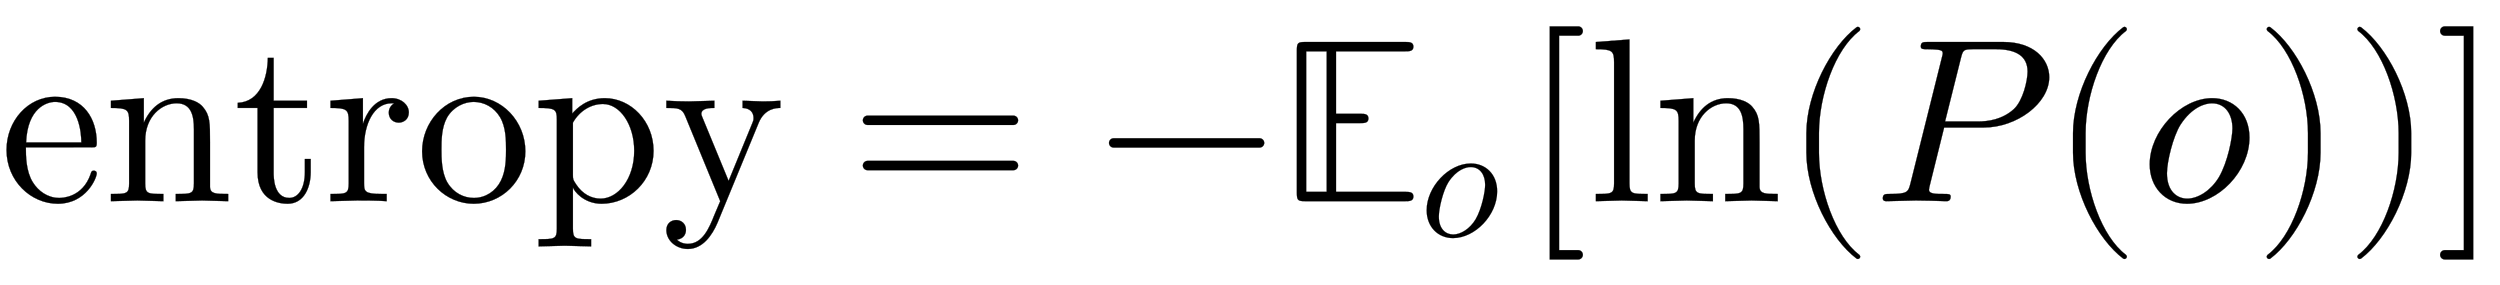
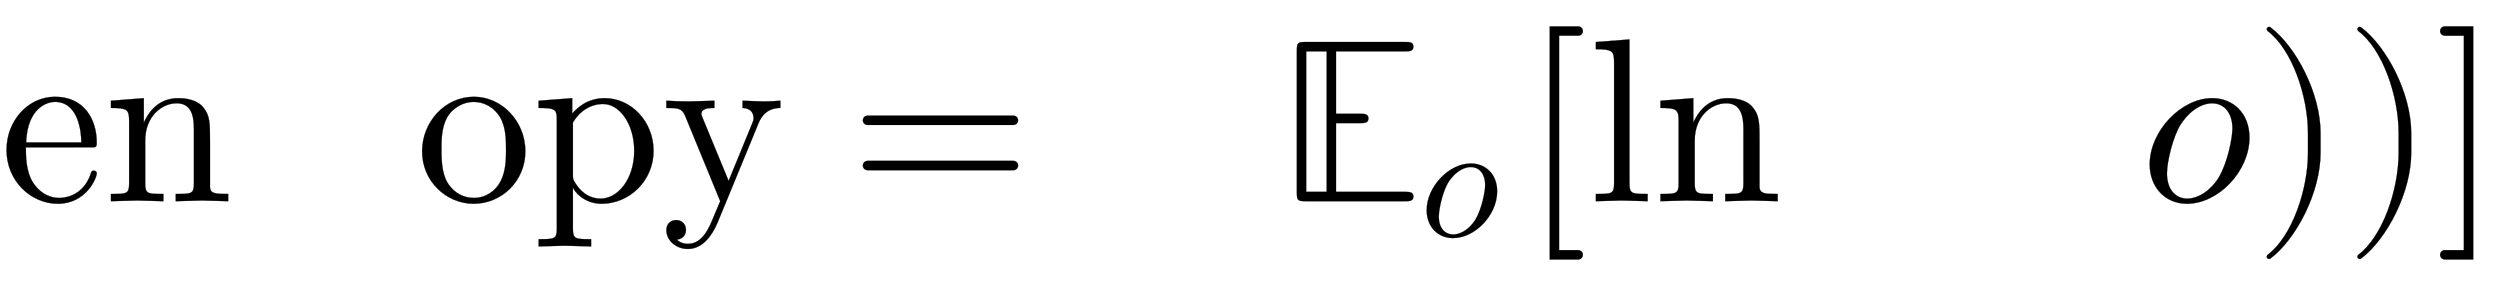
<svg xmlns="http://www.w3.org/2000/svg" xmlns:xlink="http://www.w3.org/1999/xlink" width="24.912ex" height="2.843ex" style="vertical-align:-.838ex" viewBox="0 -863.1 10725.9 1223.9">
  <defs>
    <path stroke-width="1" id="a" d="M415 119c0-19-45-130-167-130C133-11 28 86 28 220c0 125 92 228 208 228 125 0 179-97 179-196 0-21-3-21-25-21H111c0-36 0-102 30-150 23-37 63-67 113-67 10 0 100 0 135 103 2 8 4 14 13 14 5 0 13-2 13-12zm-66 133c0 39-10 174-113 174-34 0-118-25-124-174h237z" />
    <path stroke-width="1" id="b" d="M535 0L423 3 310 0v31c67 0 78 0 78 45v233c0 57-11 111-74 111-64 0-135-56-135-160V76c0-45 11-45 78-45V0L145 3 32 0v31c67 0 78 0 78 45v268c0 49-8 56-78 56v31l141 11V337c28 62 75 105 148 105 58 0 91-20 105-37 31-36 31-67 31-153V61c1-30 26-30 78-30V0z" />
-     <path stroke-width="1" id="c" d="M332 124c0-64-28-135-99-135-36 0-129 12-129 135v276H19v22c98 4 128 111 129 193h25V431h143v-31H173V122c0-17 0-108 67-108 37 0 67 38 67 112v55h25v-57z" />
-     <path stroke-width="1" id="d" d="M364 381c0-32-25-44-43-44-22 0-43 15-43 43 0 26 20 38 23 39-2 1-4 1-11 1-76 0-118-89-118-188V78c0-36 2-47 76-47h21V0c-40 3-87 3-127 3L28 0v31c67 0 78 0 78 45v268c0 49-8 56-78 56v31l139 11V332c14 43 50 110 123 110 43 0 74-29 74-61z" />
    <path stroke-width="1" id="e" d="M471 214C471 87 370-11 249-11 132-11 28 85 28 214c0 125 97 234 222 234 121 0 221-106 221-234zm-83 8c0 38 0 96-26 139s-69 65-113 65c-40 0-87-21-114-67-24-44-24-98-24-137 0-36 0-97 25-141 27-46 71-67 114-67 50 0 94 29 116 74 22 44 22 98 22 134z" />
    <path stroke-width="1" id="f" d="M521 216C521 87 417-11 298-11c-76 0-118 54-123 70v-177c0-45 11-45 78-45v-31l-113 3-112-3v31c67 0 78 0 78 45v468c0 44-7 50-78 50v31l144 11v-66c20 22 62 66 140 66 112 0 209-99 209-226zm-83 0c0 113-61 201-134 201-51 0-100-29-129-80V114c0-20 0-21 14-42 27-41 65-61 105-61 74 0 144 84 144 205z" />
    <path stroke-width="1" id="g" d="M508 400c-16 0-67-1-93-64L239-91c-24-57-65-114-128-114-50 0-92 36-92 81 0 30 22 43 42 43 23 0 42-16 42-42 0-16-8-38-39-42 19-18 42-18 47-18 64 0 92 69 114 124l25 59-150 365c-14 35-33 35-81 35v31c30-2 70-3 97-3l109 3v-31c-19 0-56 0-56-26 0-4 2-8 6-18L286 87l101 246c5 12 6 14 6 24 0 25-16 42-47 43v31l87-3c23 0 52 1 75 3v-31z" />
    <path stroke-width="1" id="h" d="M722 347c0-11-9-20-20-20H76c-11 0-20 9-20 20s9 20 20 20h626c11 0 20-9 20-20zm0-194c0-11-9-20-20-20H76c-11 0-20 9-20 20s9 20 20 20h626c11 0 20-9 20-20z" />
-     <path stroke-width="1" id="i" d="M722 250c0-11-9-20-20-20H76c-11 0-20 9-20 20s9 20 20 20h626c11 0 20-9 20-20z" />
    <path stroke-width="1" id="j" d="M583 20c0-20-18-20-35-20H119C87 0 83 4 83 36v611c0 32 4 36 36 36h429c17 0 35 0 35-20s-18-20-35-20H251V375h104c17 0 35 0 35-20s-18-20-35-20H251V40h297c17 0 35 0 35-20zM211 40v603h-88V40h88z" />
    <path stroke-width="1" id="k" d="M469 273c0-146-135-284-268-284-93 0-160 70-160 169 0 142 134 284 268 284 90 0 160-65 160-169zm-73 39c0 60-30 108-88 108-28 0-85-15-135-92-32-51-58-159-58-208 0-78 44-109 87-109 46 0 101 34 136 92 38 65 58 170 58 209z" />
    <path stroke-width="1" id="l" d="M256-230c0-11-9-20-20-20H114V750h122c11 0 20-9 20-20s-9-20-20-20h-82v-920h82c11 0 20-9 20-20z" />
    <path stroke-width="1" id="m" d="M255 0L144 3 33 0v31c67 0 78 0 78 45v520c0 49-8 56-78 56v31l144 11V76c0-45 11-45 78-45V0z" />
-     <path stroke-width="1" id="n" d="M332-238c0-5-5-10-10-10-2 0-4 1-6 2-110 83-215 283-215 454v84c0 171 105 371 215 454 2 1 4 2 6 2 5 0 10-5 10-10 0-3-2-6-4-8-104-78-173-278-173-438v-84c0-160 69-360 173-438 2-2 4-5 4-8z" />
-     <path stroke-width="1" id="o" d="M754 532c0-112-139-216-281-216H303L241 66c-1-6-3-11-3-17 0-18 28-18 65-18 19 0 28 0 28-11 0-20-13-20-20-20-21 0-43 2-65 2l-64 1L55 0c-3 0-15 0-15 12 0 19 11 19 28 19 79 0 81 8 91 47l134 537c3 12 4 15 4 19 0 11-6 14-22 16-12 1-30 2-43 2-20 0-29 0-29 12 0 19 11 19 30 19h324c131 0 197-74 197-151zm-93 24c0 69-53 96-136 96h-96c-43 0-45-3-54-38l-68-272h141c44 0 104 8 154 53 39 36 59 122 59 161z" />
    <path stroke-width="1" id="p" d="M288 208c0-171-105-371-215-454-2-1-4-2-6-2-5 0-10 5-10 10 0 3 2 6 4 8 104 78 173 278 173 438v84c0 160-69 360-173 438-2 2-4 5-4 8 0 5 5 10 10 10 2 0 4-1 6-2 110-83 215-283 215-454v-84z" />
    <path stroke-width="1" id="q" d="M164-250H42c-11 0-20 9-20 20s9 20 20 20h82v920H42c-11 0-20 9-20 20s9 20 20 20h122V-250z" />
  </defs>
  <g stroke="currentColor" fill="currentColor" stroke-width="0" transform="scale(1 -1)">
    <use xlink:href="#a" />
    <use xlink:href="#b" x="444" />
    <use xlink:href="#c" x="1001" />
    <use xlink:href="#d" x="1390" />
    <use xlink:href="#e" x="1783" />
    <use xlink:href="#f" x="2283" />
    <use xlink:href="#g" x="2840" />
    <use xlink:href="#h" x="3646" />
    <use xlink:href="#i" x="4702" />
    <g transform="translate(5481)">
      <use xlink:href="#j" />
      <use transform="scale(.707)" xlink:href="#k" x="864" y="-213" />
    </g>
    <use xlink:href="#l" x="6535" />
    <g transform="translate(6814)">
      <use xlink:href="#m" />
      <use xlink:href="#b" x="278" />
    </g>
    <use xlink:href="#n" x="7649" />
    <use xlink:href="#o" x="8038" />
    <use xlink:href="#n" x="8793" />
    <use xlink:href="#k" x="9182" />
    <use xlink:href="#p" x="9668" />
    <use xlink:href="#p" x="10057" />
    <use xlink:href="#q" x="10447" />
  </g>
</svg>